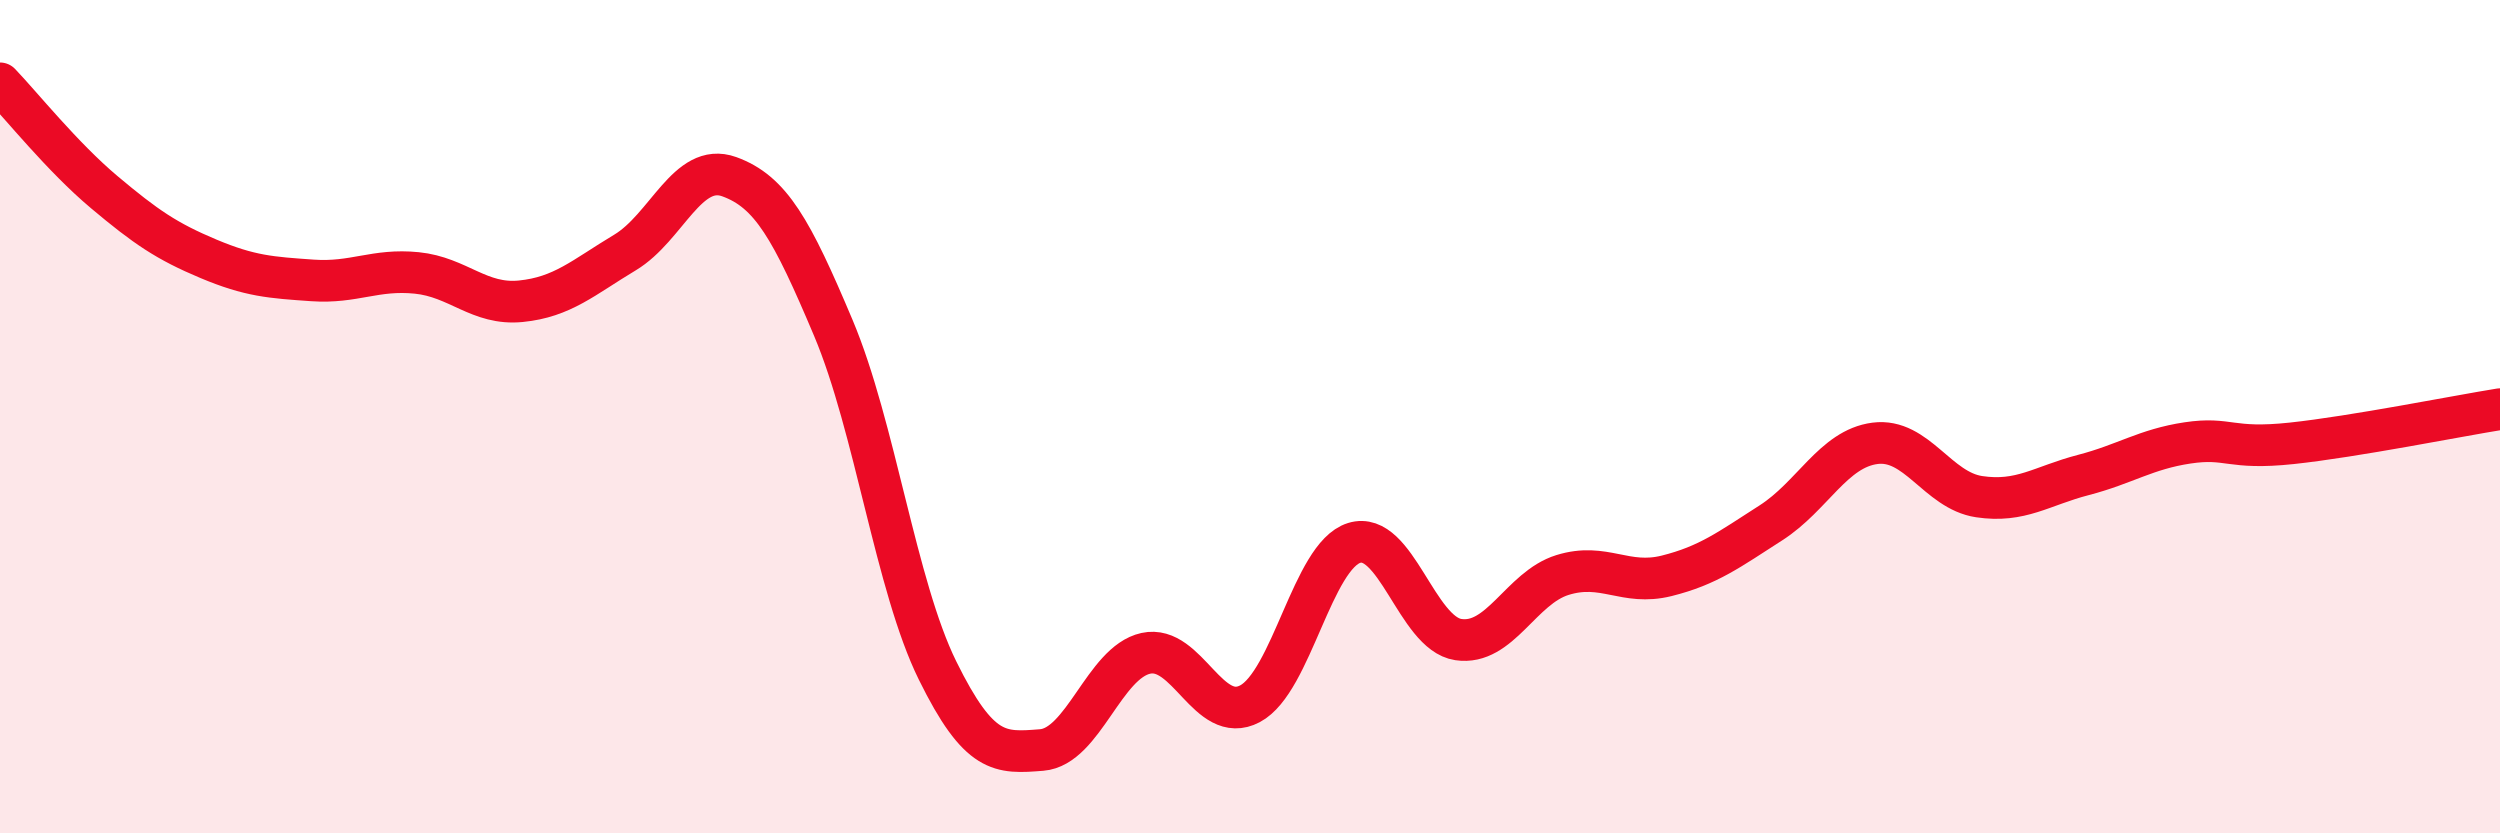
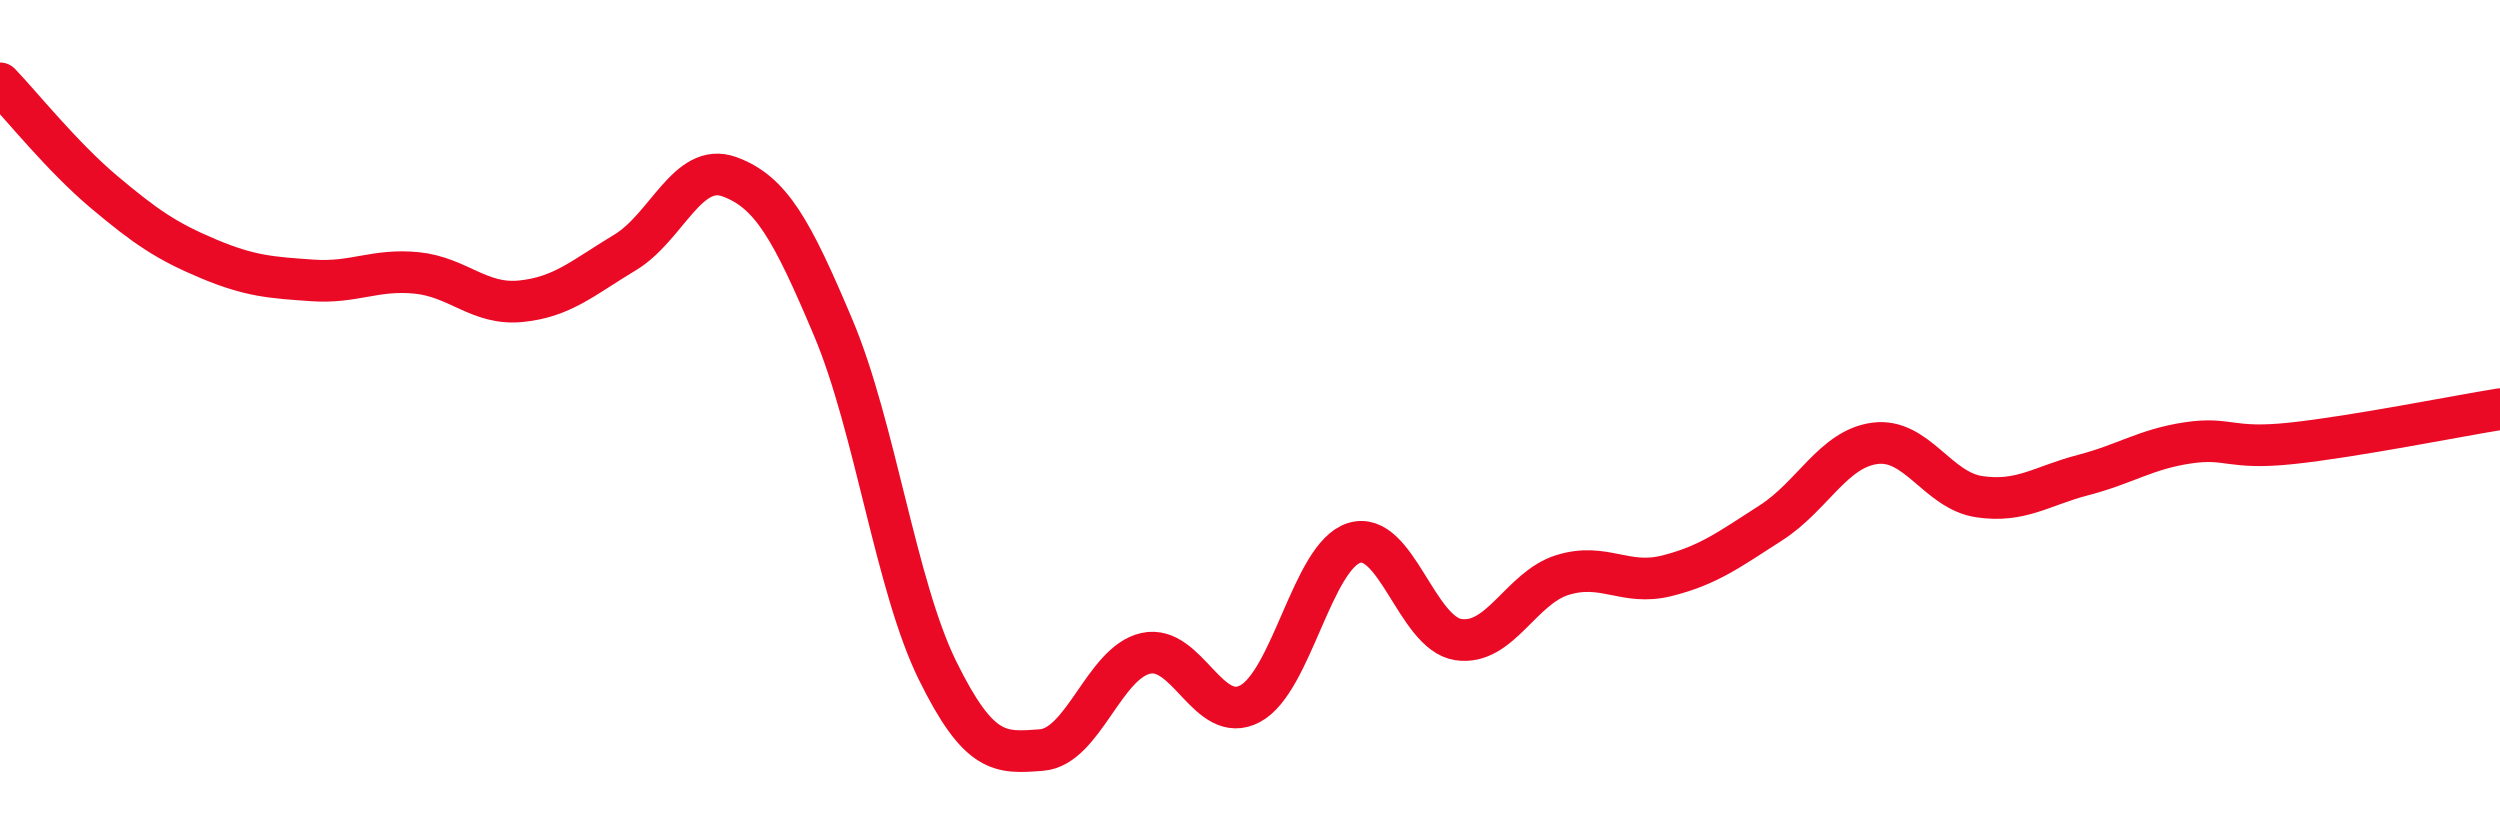
<svg xmlns="http://www.w3.org/2000/svg" width="60" height="20" viewBox="0 0 60 20">
-   <path d="M 0,2 C 0.5,2.52 1.5,3.77 2.5,4.61 C 3.5,5.45 4,5.79 5,6.21 C 6,6.63 6.5,6.66 7.5,6.73 C 8.5,6.8 9,6.45 10,6.55 C 11,6.65 11.5,7.33 12.5,7.23 C 13.5,7.13 14,6.66 15,6.06 C 16,5.46 16.5,3.88 17.5,4.24 C 18.5,4.6 19,5.5 20,7.87 C 21,10.24 21.5,14.06 22.5,16.09 C 23.5,18.12 24,18.08 25,18 C 26,17.92 26.5,15.9 27.5,15.68 C 28.5,15.46 29,17.42 30,16.89 C 31,16.36 31.5,13.34 32.5,13.03 C 33.5,12.72 34,15.2 35,15.35 C 36,15.5 36.5,14.11 37.5,13.8 C 38.5,13.49 39,14.07 40,13.82 C 41,13.57 41.5,13.19 42.5,12.55 C 43.5,11.91 44,10.77 45,10.64 C 46,10.51 46.5,11.77 47.5,11.92 C 48.5,12.07 49,11.66 50,11.4 C 51,11.14 51.5,10.78 52.5,10.63 C 53.5,10.48 53.5,10.8 55,10.64 C 56.5,10.48 59,9.98 60,9.82L60 20L0 20Z" fill="#EB0A25" opacity="0.1" stroke-linecap="round" stroke-linejoin="round" />
  <path d="M 0,2 C 0.5,2.52 1.5,3.77 2.5,4.61 C 3.5,5.45 4,5.79 5,6.21 C 6,6.63 6.5,6.66 7.5,6.73 C 8.5,6.8 9,6.45 10,6.55 C 11,6.65 11.5,7.33 12.5,7.23 C 13.5,7.13 14,6.66 15,6.06 C 16,5.46 16.5,3.88 17.5,4.24 C 18.5,4.6 19,5.5 20,7.87 C 21,10.24 21.5,14.06 22.5,16.09 C 23.5,18.12 24,18.08 25,18 C 26,17.92 26.5,15.9 27.5,15.68 C 28.5,15.46 29,17.42 30,16.89 C 31,16.36 31.5,13.34 32.5,13.03 C 33.5,12.72 34,15.2 35,15.35 C 36,15.5 36.5,14.11 37.5,13.8 C 38.5,13.49 39,14.07 40,13.82 C 41,13.57 41.5,13.19 42.5,12.55 C 43.5,11.91 44,10.77 45,10.64 C 46,10.51 46.5,11.77 47.5,11.92 C 48.5,12.07 49,11.66 50,11.4 C 51,11.14 51.5,10.78 52.5,10.63 C 53.5,10.48 53.5,10.8 55,10.64 C 56.5,10.48 59,9.98 60,9.82" stroke="#EB0A25" stroke-width="1" fill="none" stroke-linecap="round" stroke-linejoin="round" />
</svg>